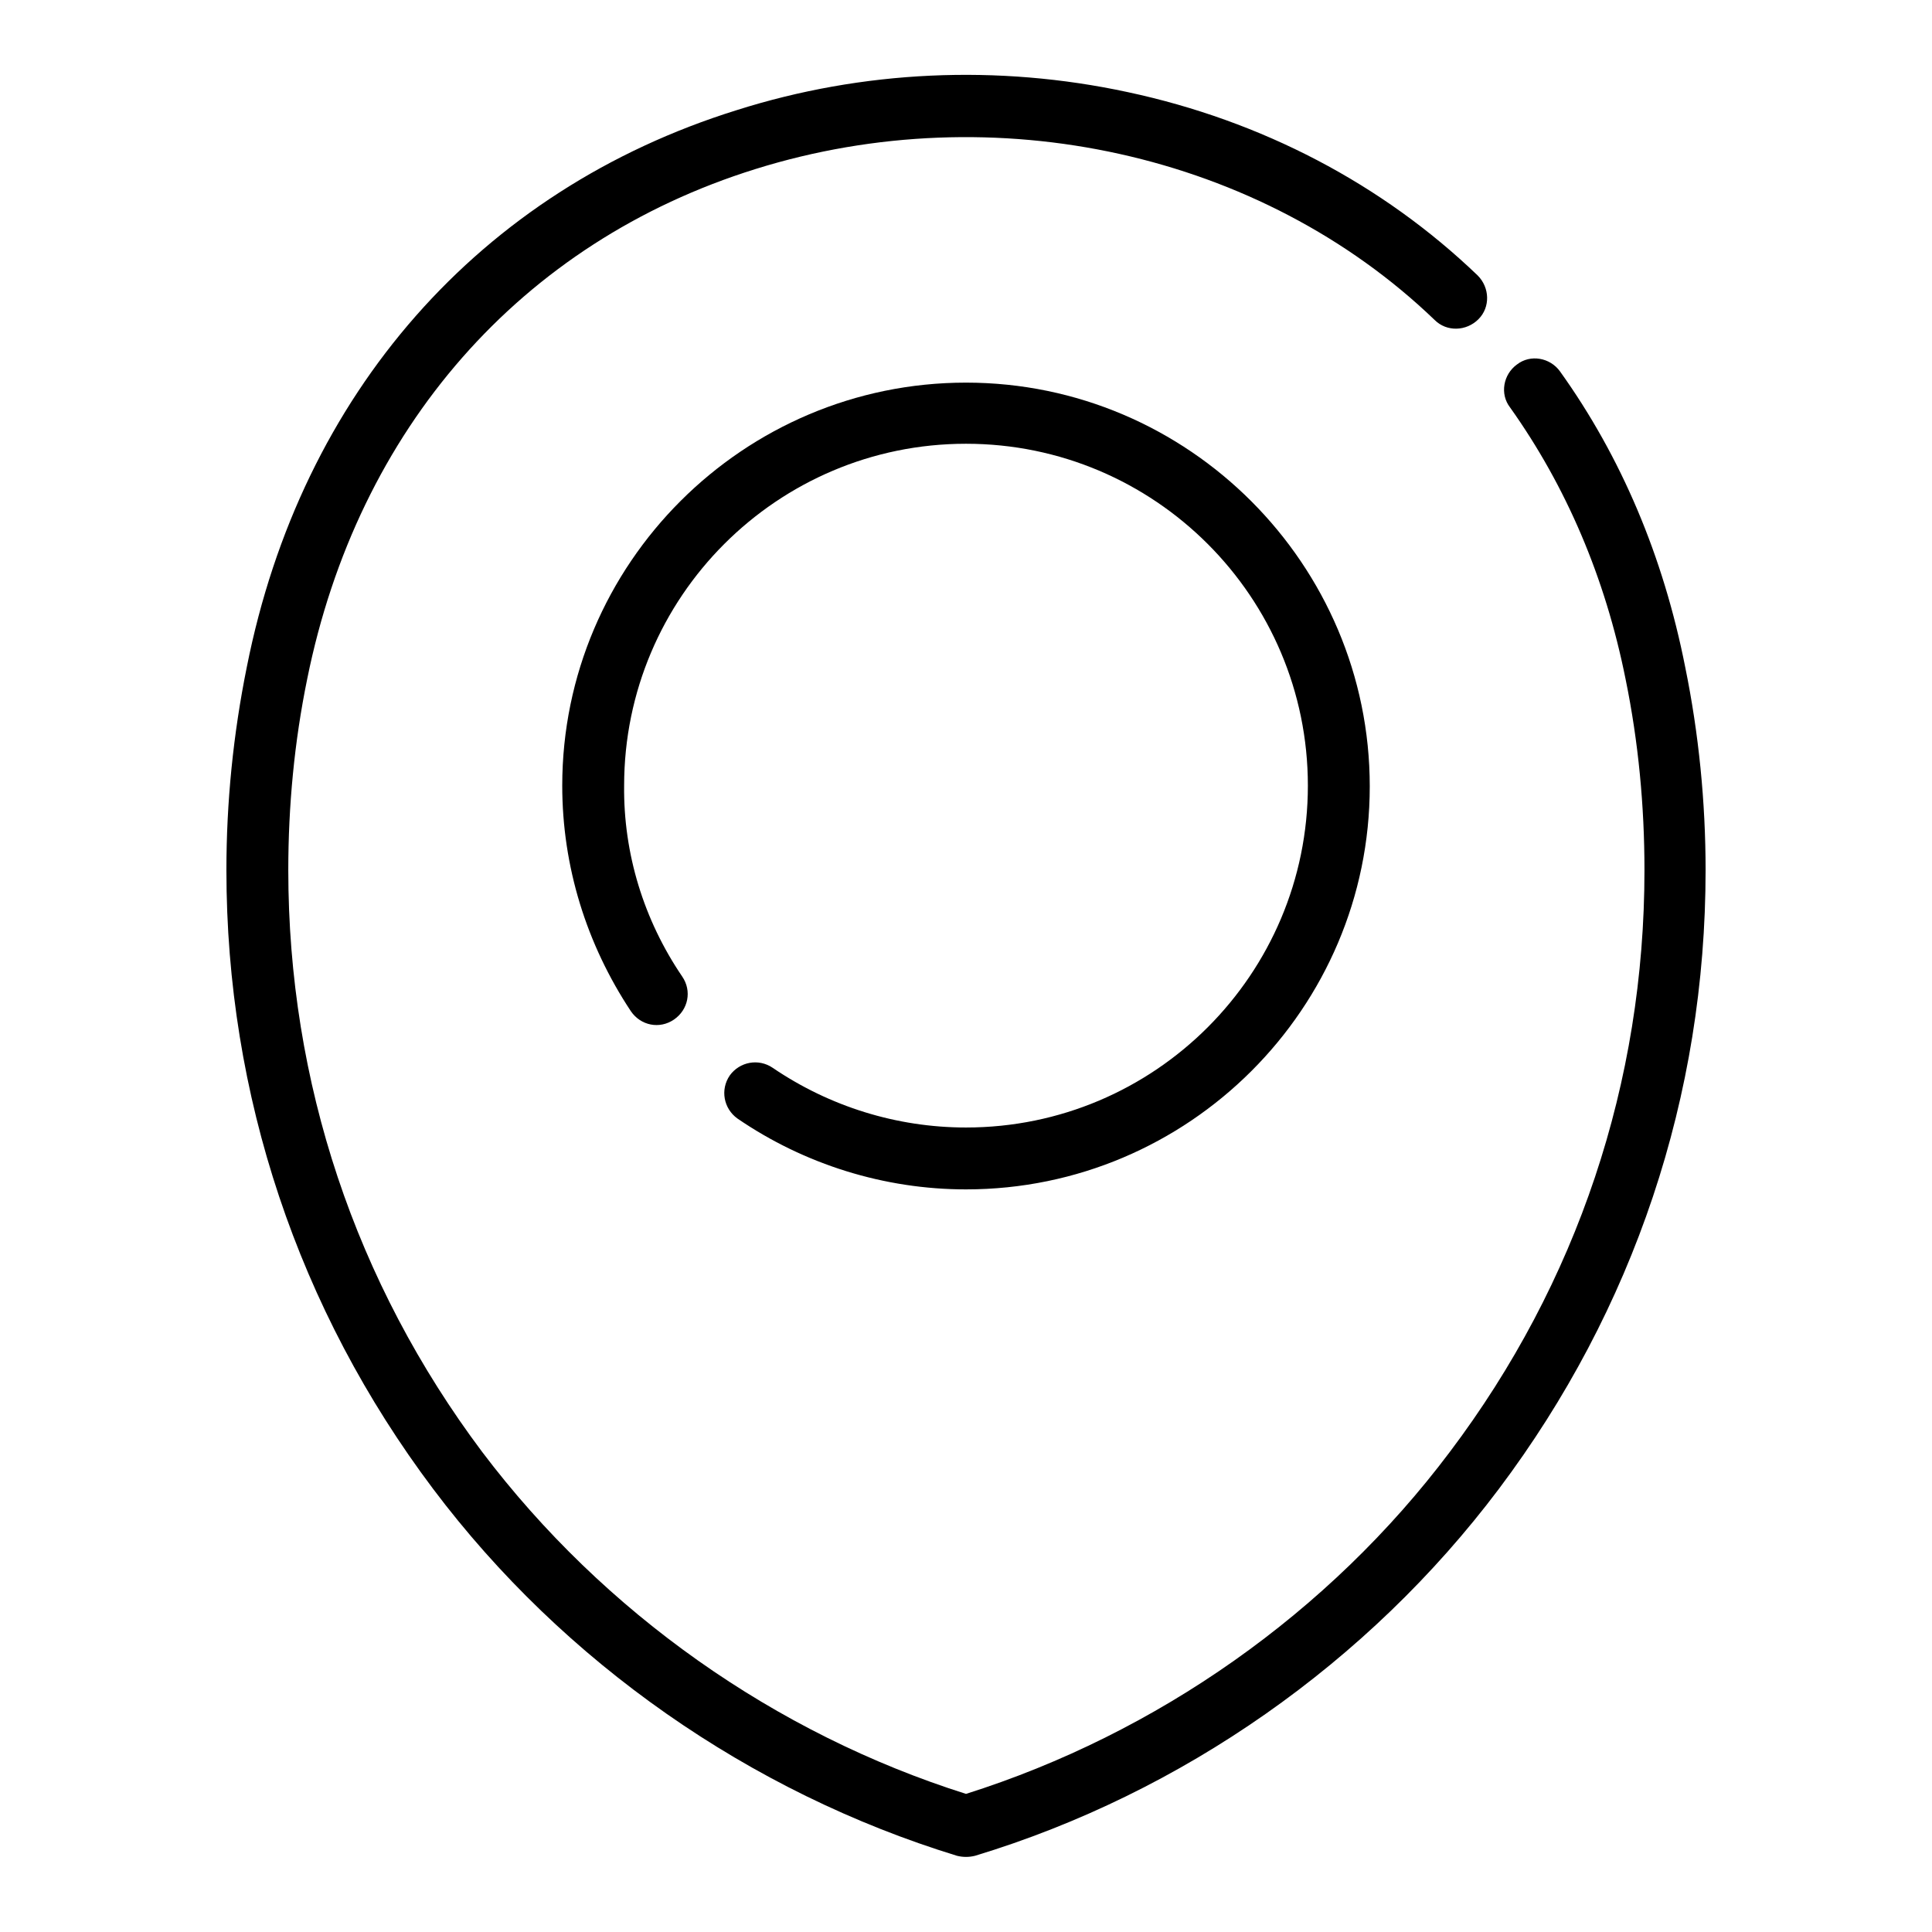
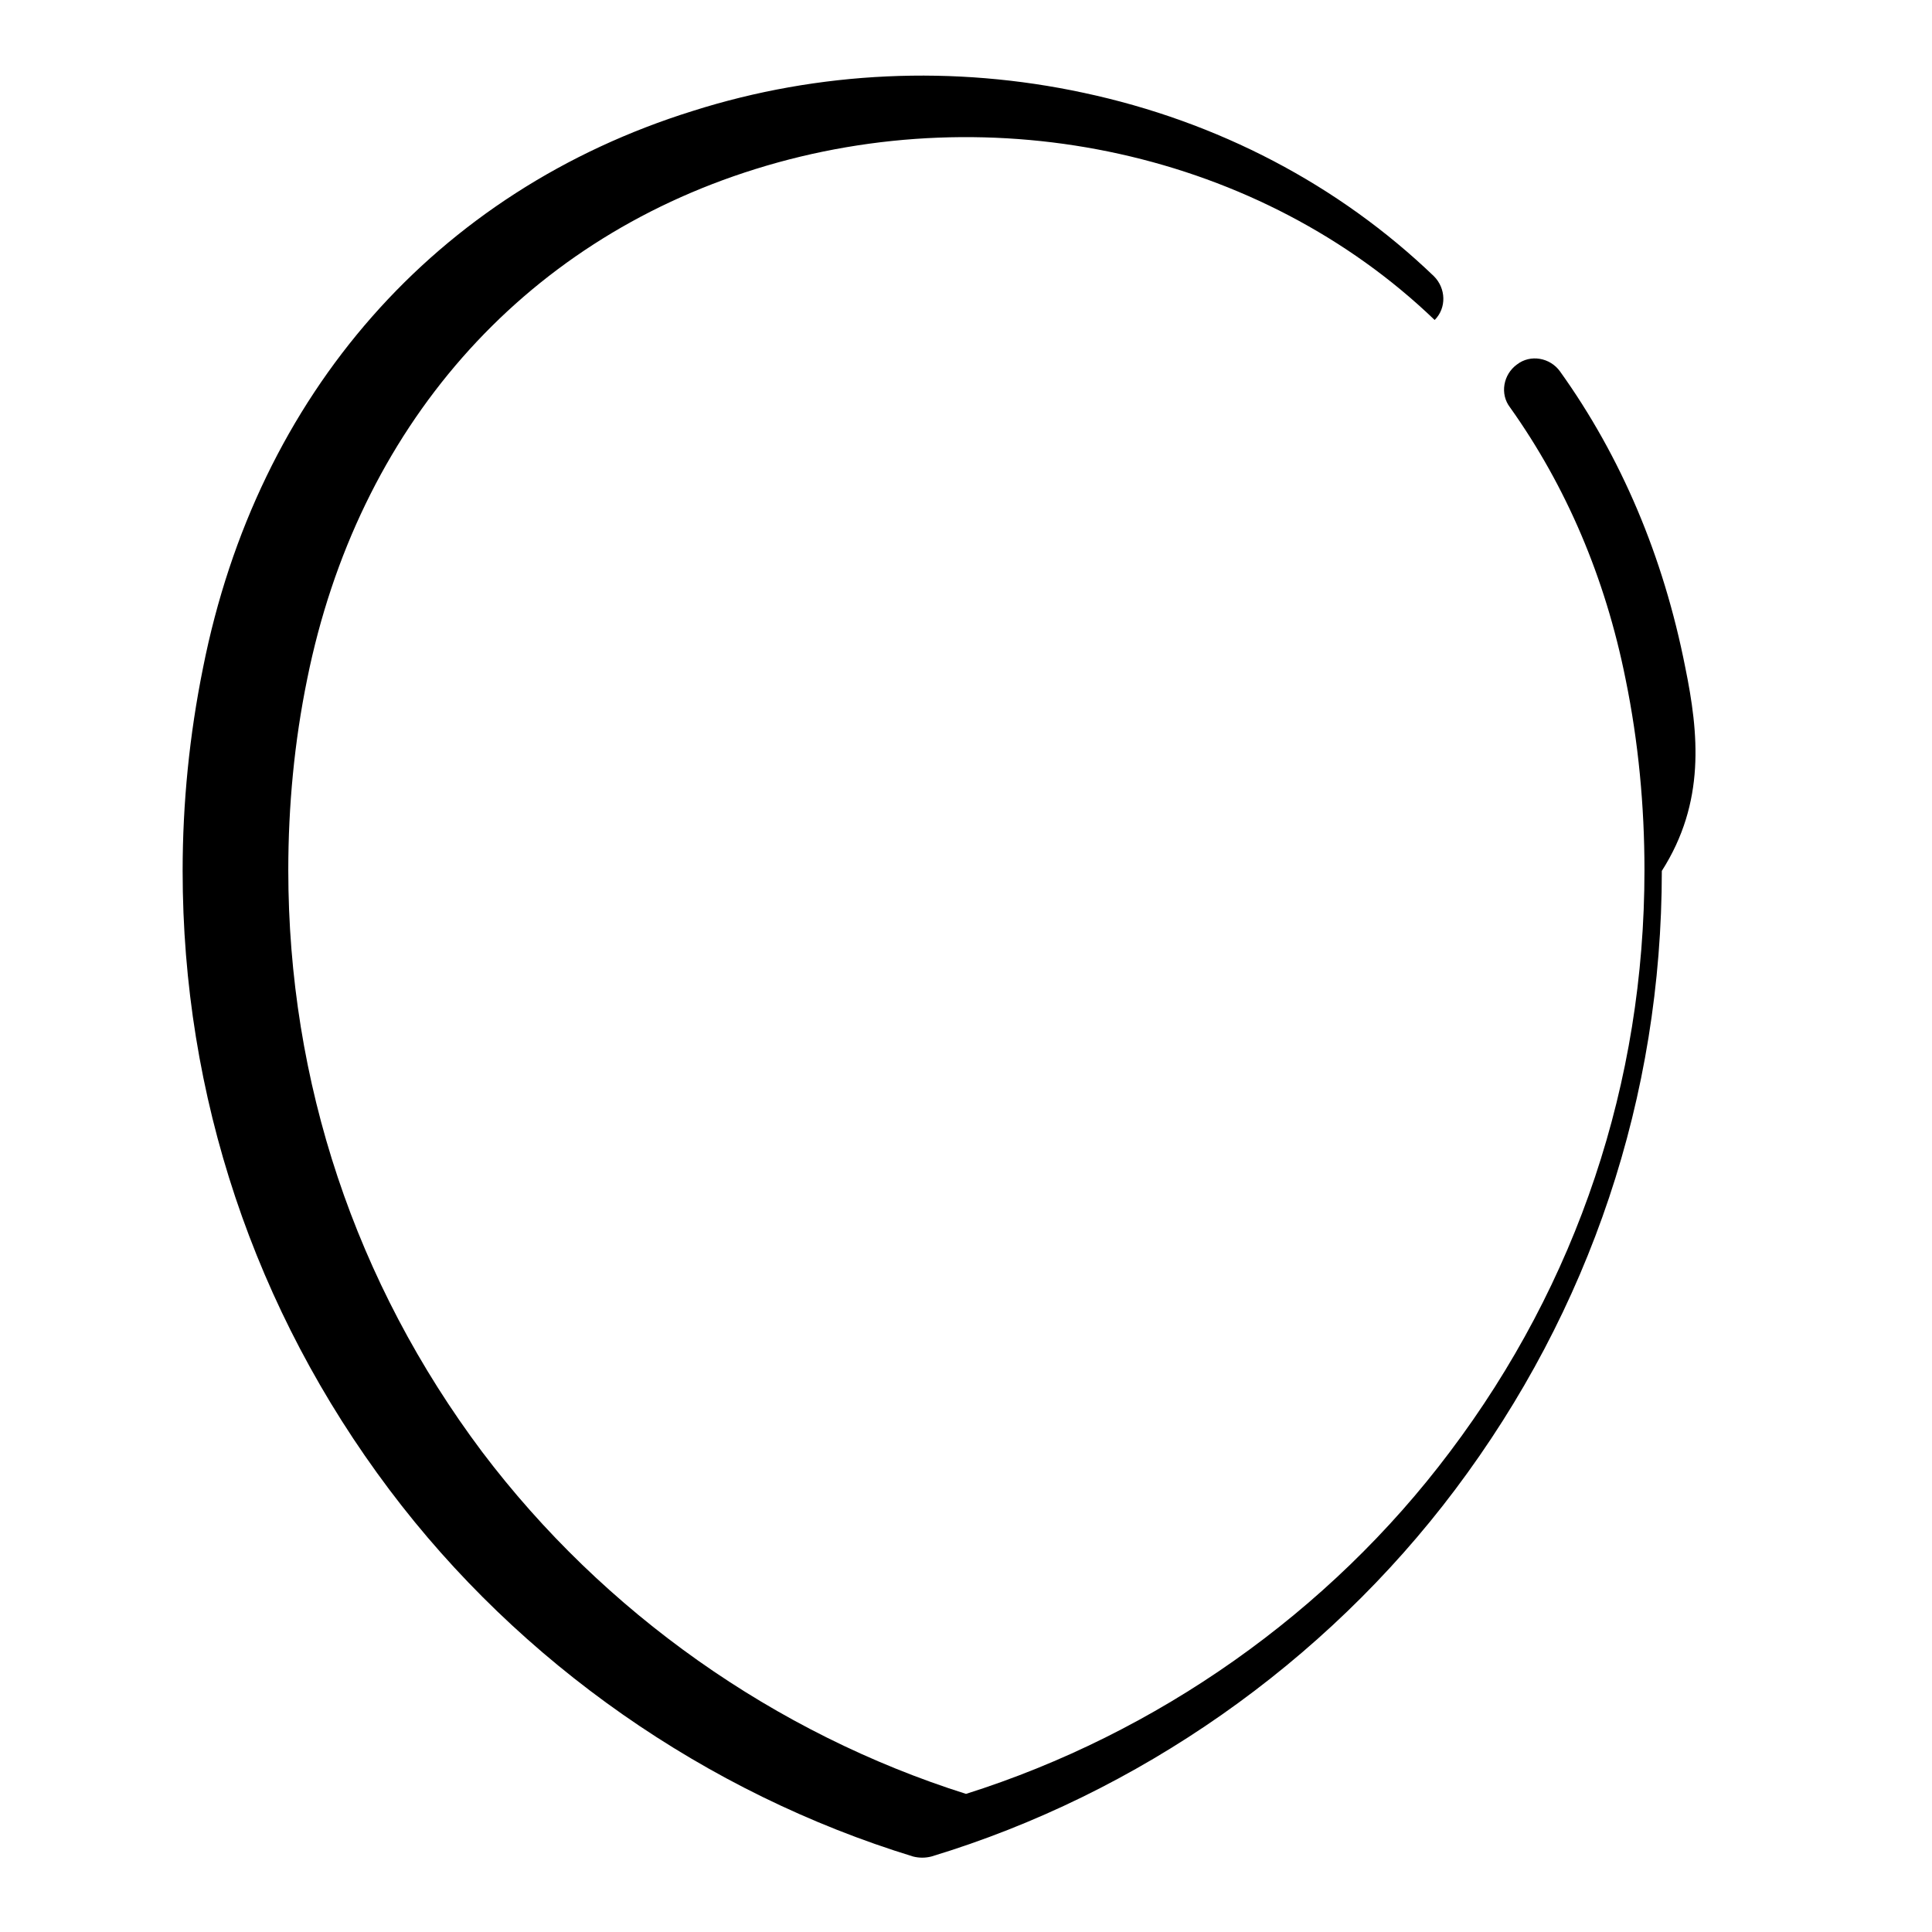
<svg xmlns="http://www.w3.org/2000/svg" version="1.1" x="0px" y="0px" viewBox="0 0 256 256" enable-background="new 0 0 256 256" xml:space="preserve">
  <g>
-     <path fill="#000000" d="M223.3,88.4c-2.9-14.7-8.5-27.9-16.6-39.2c-1.3-1.8-3.9-2.3-5.7-0.9c-1.8,1.3-2.3,3.9-0.9,5.7c0,0,0,0,0,0 c7.4,10.4,12.6,22.5,15.3,36c1.7,8.3,2.5,16.8,2.5,25.3c0,28.1-8.9,54.7-25.8,77.1c-16,21.3-38.8,37.3-64.1,45.3 c-25.3-8-48-24-64.1-45.3c-16.8-22.4-25.7-49-25.7-77.1c0-8.5,0.8-17,2.5-25.3c6.7-33.2,28.3-57.9,59.4-67.6c31.7-9.9,67-2.1,90,20 c1.6,1.6,4.2,1.5,5.8-0.1c1.6-1.6,1.5-4.2-0.1-5.8c0,0,0,0,0,0c-12.6-12.1-28.6-20.5-46.4-24.3c-17.2-3.7-35.1-2.9-51.8,2.4 c-34,10.6-57.7,37.5-64.9,73.8c-1.8,8.9-2.7,17.9-2.7,26.9c0,29.8,9.5,58.2,27.4,82c17.3,23,42,40.2,69.4,48.6 c0.8,0.2,1.6,0.2,2.4,0c27.4-8.3,52.1-25.6,69.4-48.6c17.9-23.8,27.4-52.1,27.4-82C226,106.3,225.1,97.2,223.3,88.4L223.3,88.4z" />
-     <path fill="#000000" d="M128,50.7c-29.5,0-53.5,24-53.5,53.4c0,10.7,3.2,21,9.1,29.9c1.3,1.9,3.8,2.4,5.7,1.1 c1.9-1.3,2.4-3.8,1.1-5.7c0,0,0,0,0,0c-5.1-7.5-7.8-16.3-7.7-25.3c0-25,20.3-45.3,45.3-45.3s45.3,20.3,45.3,45.3 c0,25-20.3,45.3-45.3,45.3c-9.2,0-18.1-2.8-25.6-7.9c-1.9-1.3-4.4-0.8-5.7,1c-1.3,1.9-0.8,4.4,1,5.7c0,0,0,0,0,0 c8.9,6.1,19.5,9.4,30.3,9.4c29.5,0,53.5-24,53.5-53.4S157.5,50.7,128,50.7z" />
+     <path fill="#000000" d="M223.3,88.4c-2.9-14.7-8.5-27.9-16.6-39.2c-1.3-1.8-3.9-2.3-5.7-0.9c-1.8,1.3-2.3,3.9-0.9,5.7c0,0,0,0,0,0 c7.4,10.4,12.6,22.5,15.3,36c1.7,8.3,2.5,16.8,2.5,25.3c0,28.1-8.9,54.7-25.8,77.1c-16,21.3-38.8,37.3-64.1,45.3 c-25.3-8-48-24-64.1-45.3c-16.8-22.4-25.7-49-25.7-77.1c0-8.5,0.8-17,2.5-25.3c6.7-33.2,28.3-57.9,59.4-67.6c31.7-9.9,67-2.1,90,20 c1.6-1.6,1.5-4.2-0.1-5.8c0,0,0,0,0,0c-12.6-12.1-28.6-20.5-46.4-24.3c-17.2-3.7-35.1-2.9-51.8,2.4 c-34,10.6-57.7,37.5-64.9,73.8c-1.8,8.9-2.7,17.9-2.7,26.9c0,29.8,9.5,58.2,27.4,82c17.3,23,42,40.2,69.4,48.6 c0.8,0.2,1.6,0.2,2.4,0c27.4-8.3,52.1-25.6,69.4-48.6c17.9-23.8,27.4-52.1,27.4-82C226,106.3,225.1,97.2,223.3,88.4L223.3,88.4z" />
  </g>
</svg>